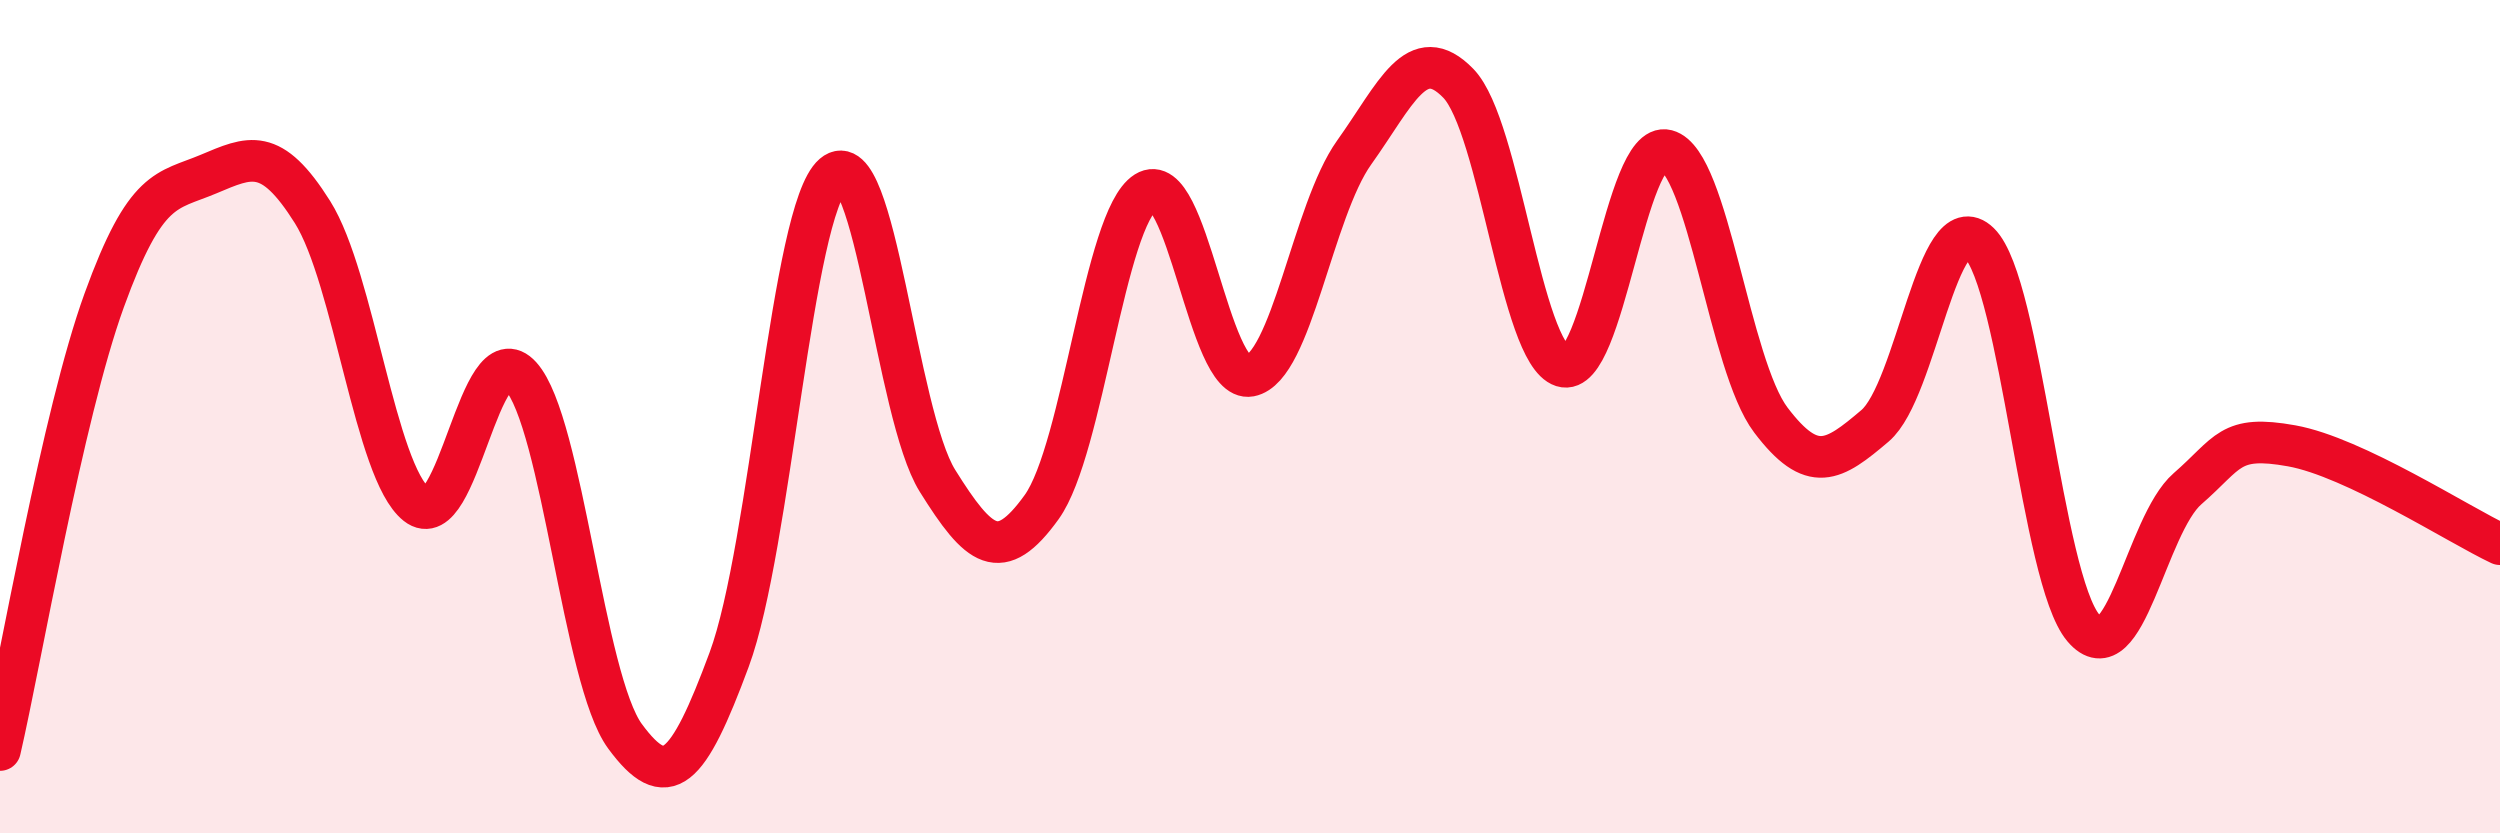
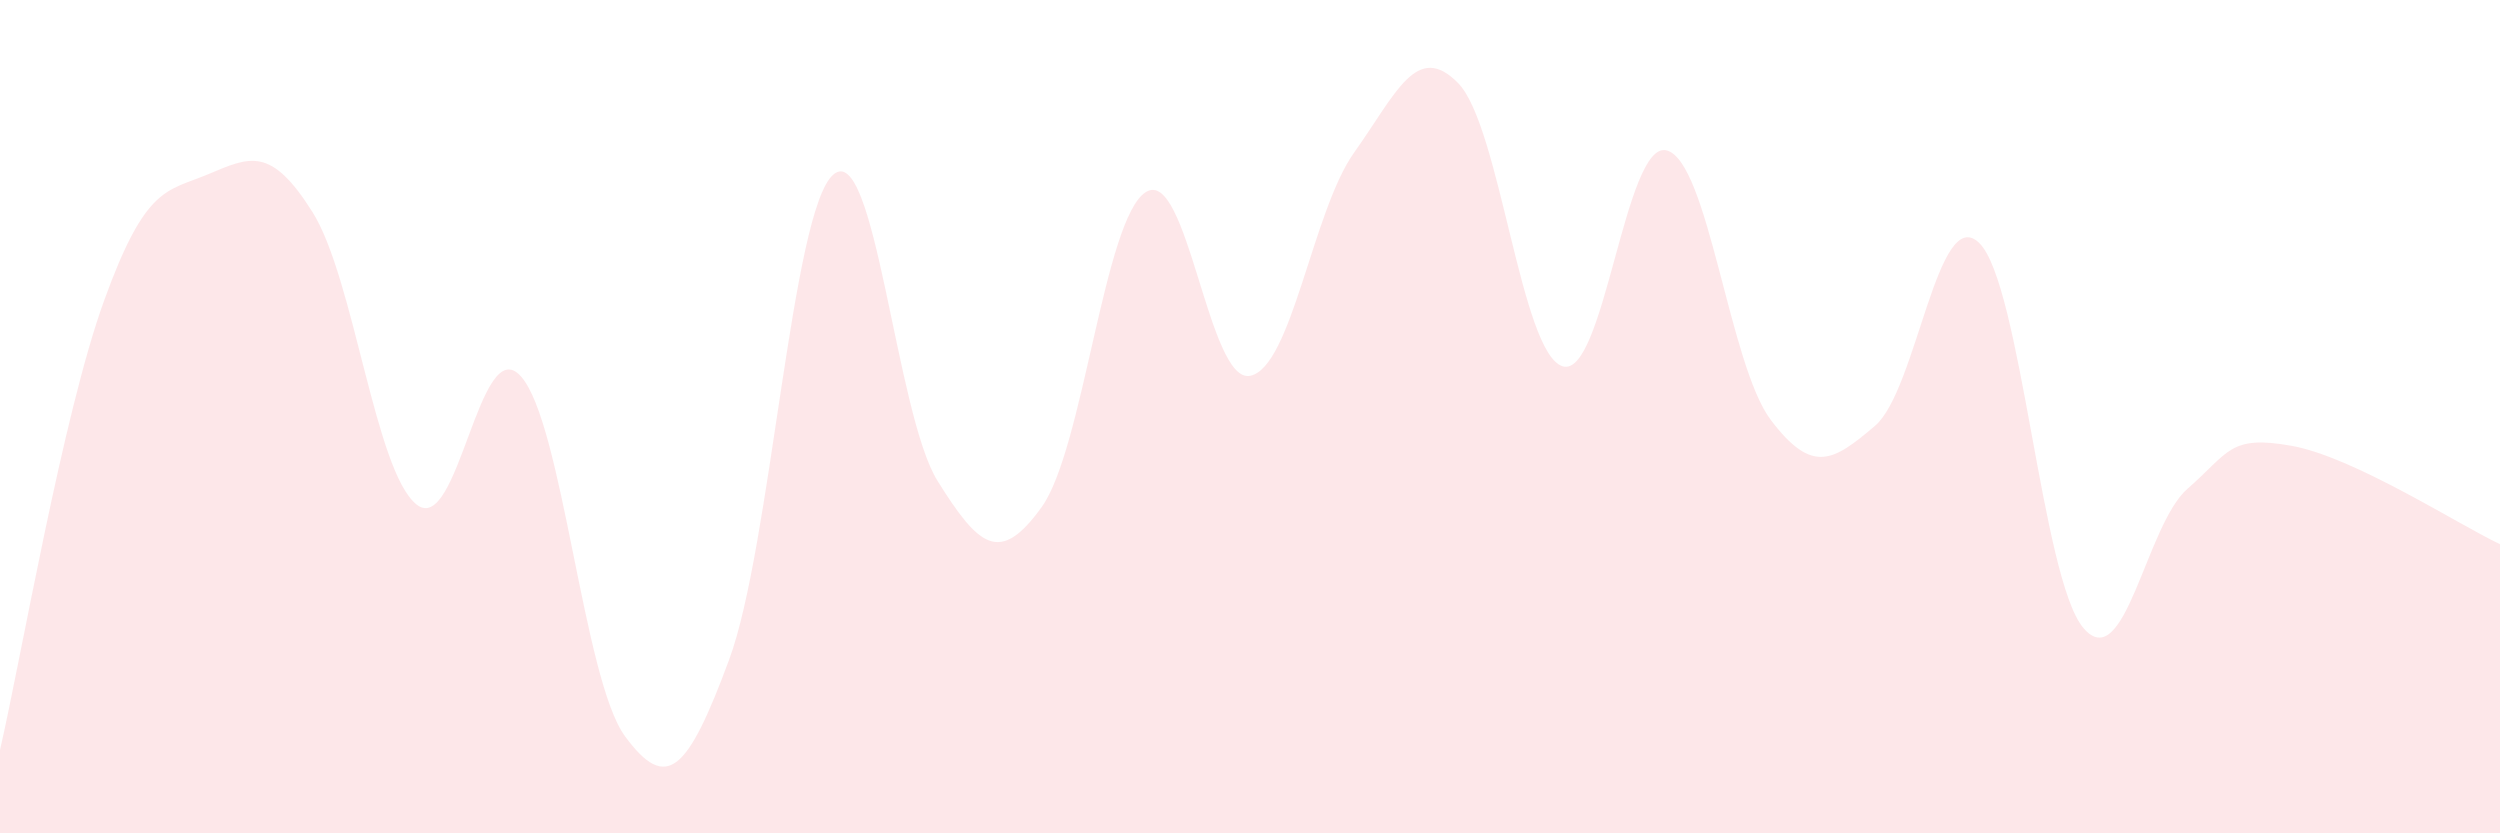
<svg xmlns="http://www.w3.org/2000/svg" width="60" height="20" viewBox="0 0 60 20">
  <path d="M 0,18 C 0.5,15.84 1.5,9.97 2.5,7.21 C 3.5,4.45 4,4.6 5,4.18 C 6,3.76 6.5,3.5 7.5,5.09 C 8.5,6.68 9,11.32 10,12.11 C 11,12.9 11.5,7.92 12.5,9.03 C 13.5,10.14 14,16.31 15,17.67 C 16,19.03 16.5,18.53 17.5,15.83 C 18.5,13.13 19,5.05 20,4.19 C 21,3.33 21.5,9.94 22.5,11.54 C 23.5,13.14 24,13.56 25,12.17 C 26,10.78 26.5,5.24 27.5,4.61 C 28.5,3.98 29,9.21 30,9.02 C 31,8.83 31.5,5.06 32.5,3.66 C 33.5,2.26 34,0.97 35,2 C 36,3.03 36.5,8.47 37.5,8.79 C 38.5,9.11 39,3.35 40,3.61 C 41,3.87 41.5,8.76 42.5,10.08 C 43.5,11.4 44,11.07 45,10.22 C 46,9.37 46.5,4.86 47.5,5.83 C 48.5,6.8 49,13.89 50,15.07 C 51,16.25 51.5,12.6 52.5,11.73 C 53.5,10.86 53.5,10.43 55,10.7 C 56.5,10.97 59,12.59 60,13.06L60 20L0 20Z" fill="#EB0A25" opacity="0.1" stroke-linecap="round" stroke-linejoin="round" />
-   <path d="M 0,18 C 0.5,15.84 1.5,9.97 2.5,7.21 C 3.5,4.45 4,4.6 5,4.18 C 6,3.76 6.5,3.5 7.5,5.09 C 8.5,6.68 9,11.32 10,12.11 C 11,12.9 11.5,7.92 12.5,9.03 C 13.5,10.14 14,16.31 15,17.67 C 16,19.03 16.5,18.53 17.5,15.83 C 18.5,13.13 19,5.05 20,4.19 C 21,3.33 21.5,9.94 22.5,11.54 C 23.5,13.14 24,13.56 25,12.17 C 26,10.78 26.5,5.24 27.5,4.61 C 28.5,3.98 29,9.21 30,9.02 C 31,8.83 31.5,5.06 32.5,3.66 C 33.5,2.26 34,0.97 35,2 C 36,3.03 36.5,8.47 37.5,8.79 C 38.5,9.11 39,3.35 40,3.61 C 41,3.87 41.5,8.76 42.5,10.08 C 43.5,11.4 44,11.07 45,10.22 C 46,9.37 46.5,4.86 47.5,5.83 C 48.5,6.8 49,13.89 50,15.07 C 51,16.25 51.5,12.6 52.5,11.73 C 53.5,10.86 53.5,10.43 55,10.7 C 56.5,10.97 59,12.59 60,13.06" stroke="#EB0A25" stroke-width="1" fill="none" stroke-linecap="round" stroke-linejoin="round" />
</svg>